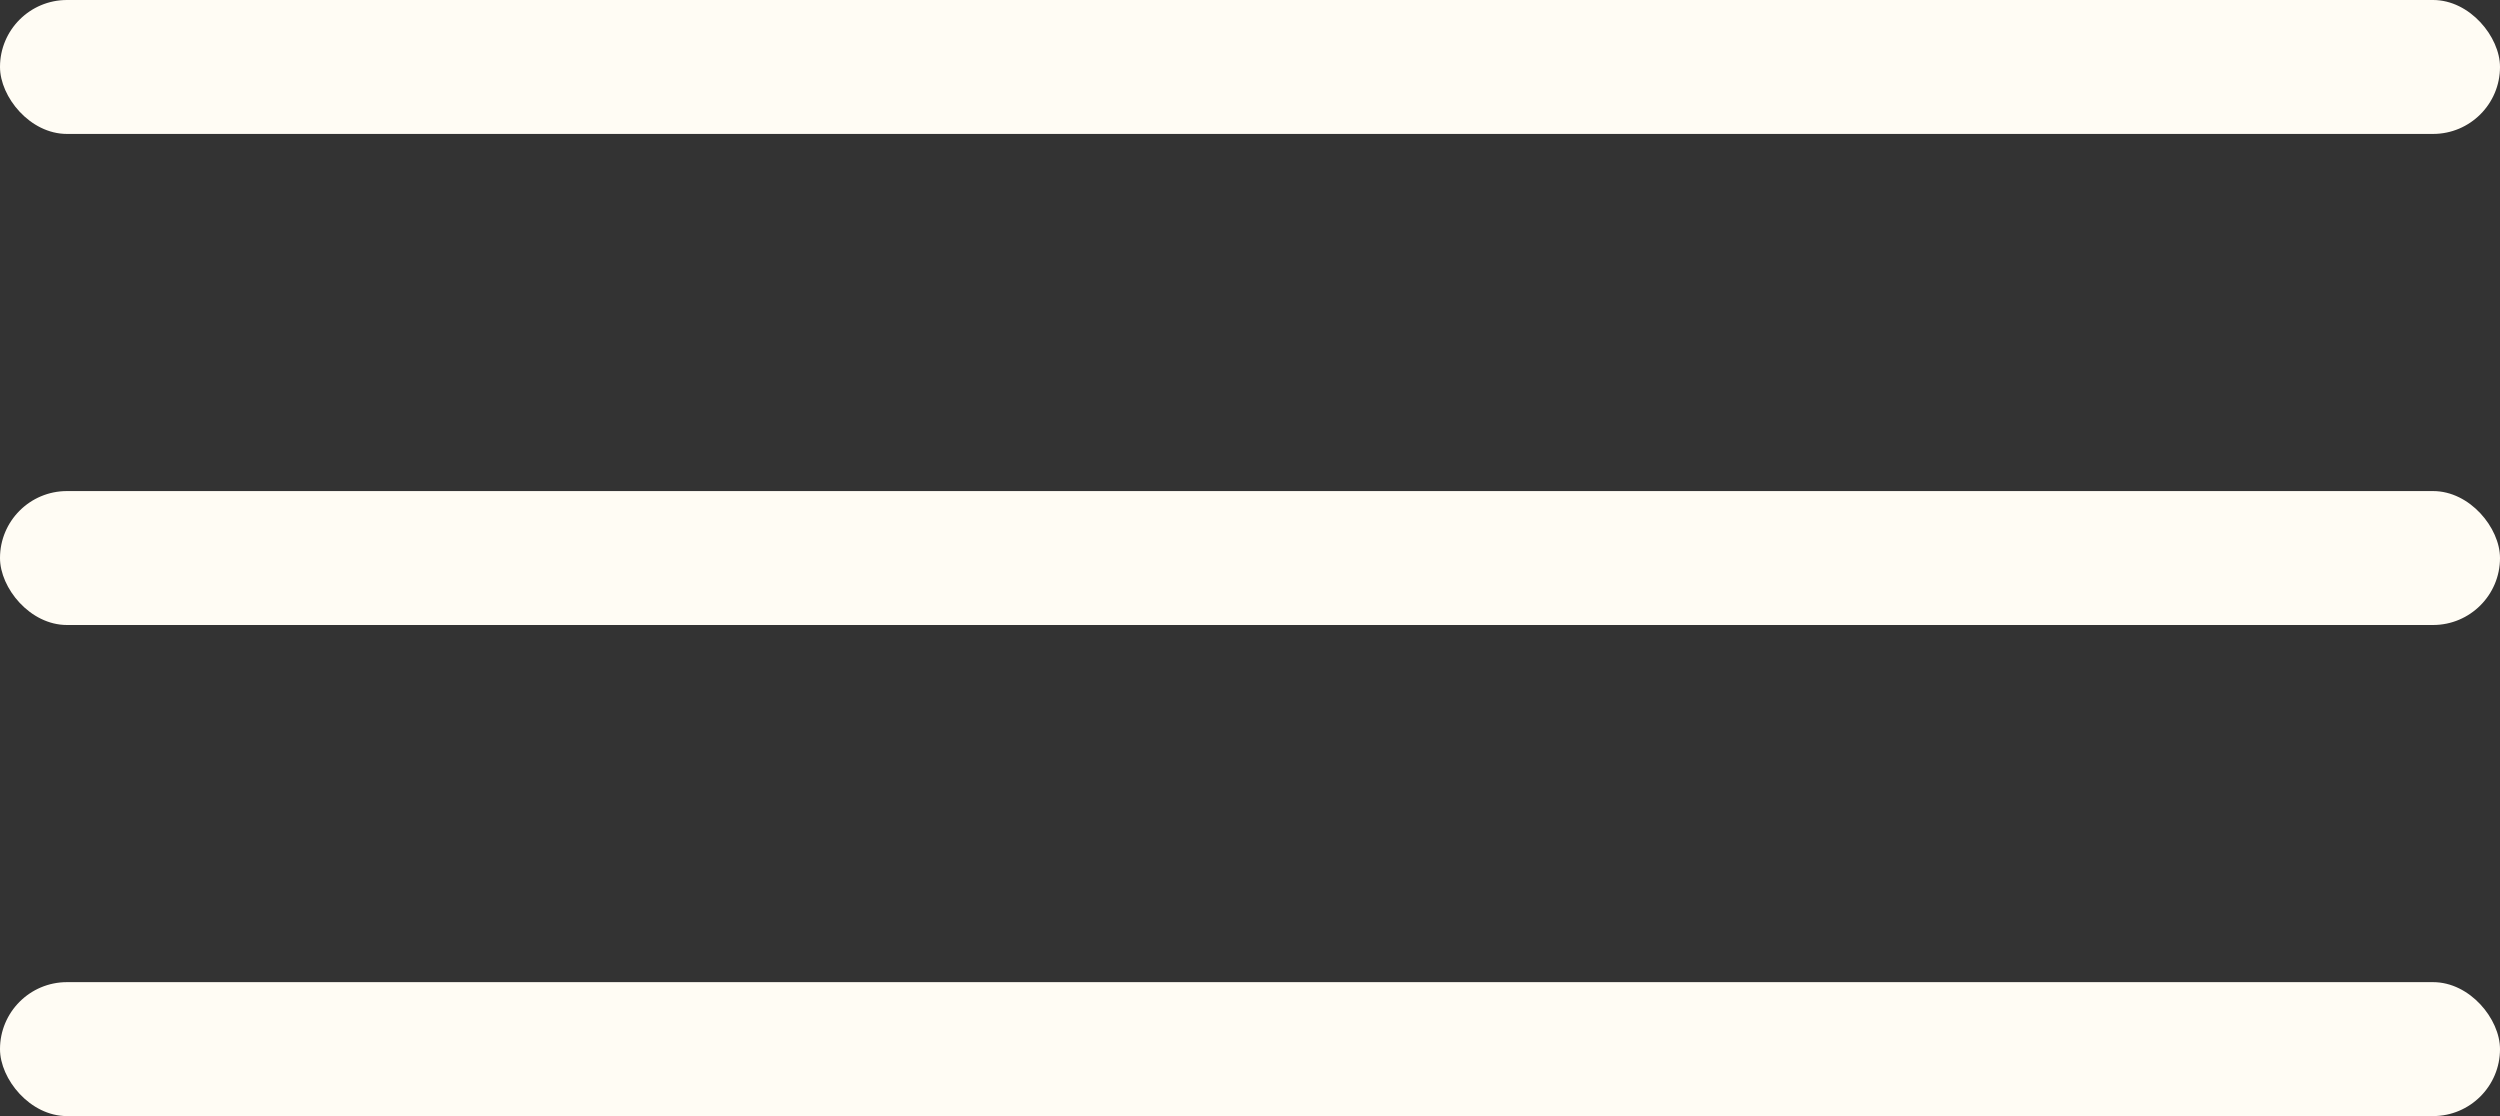
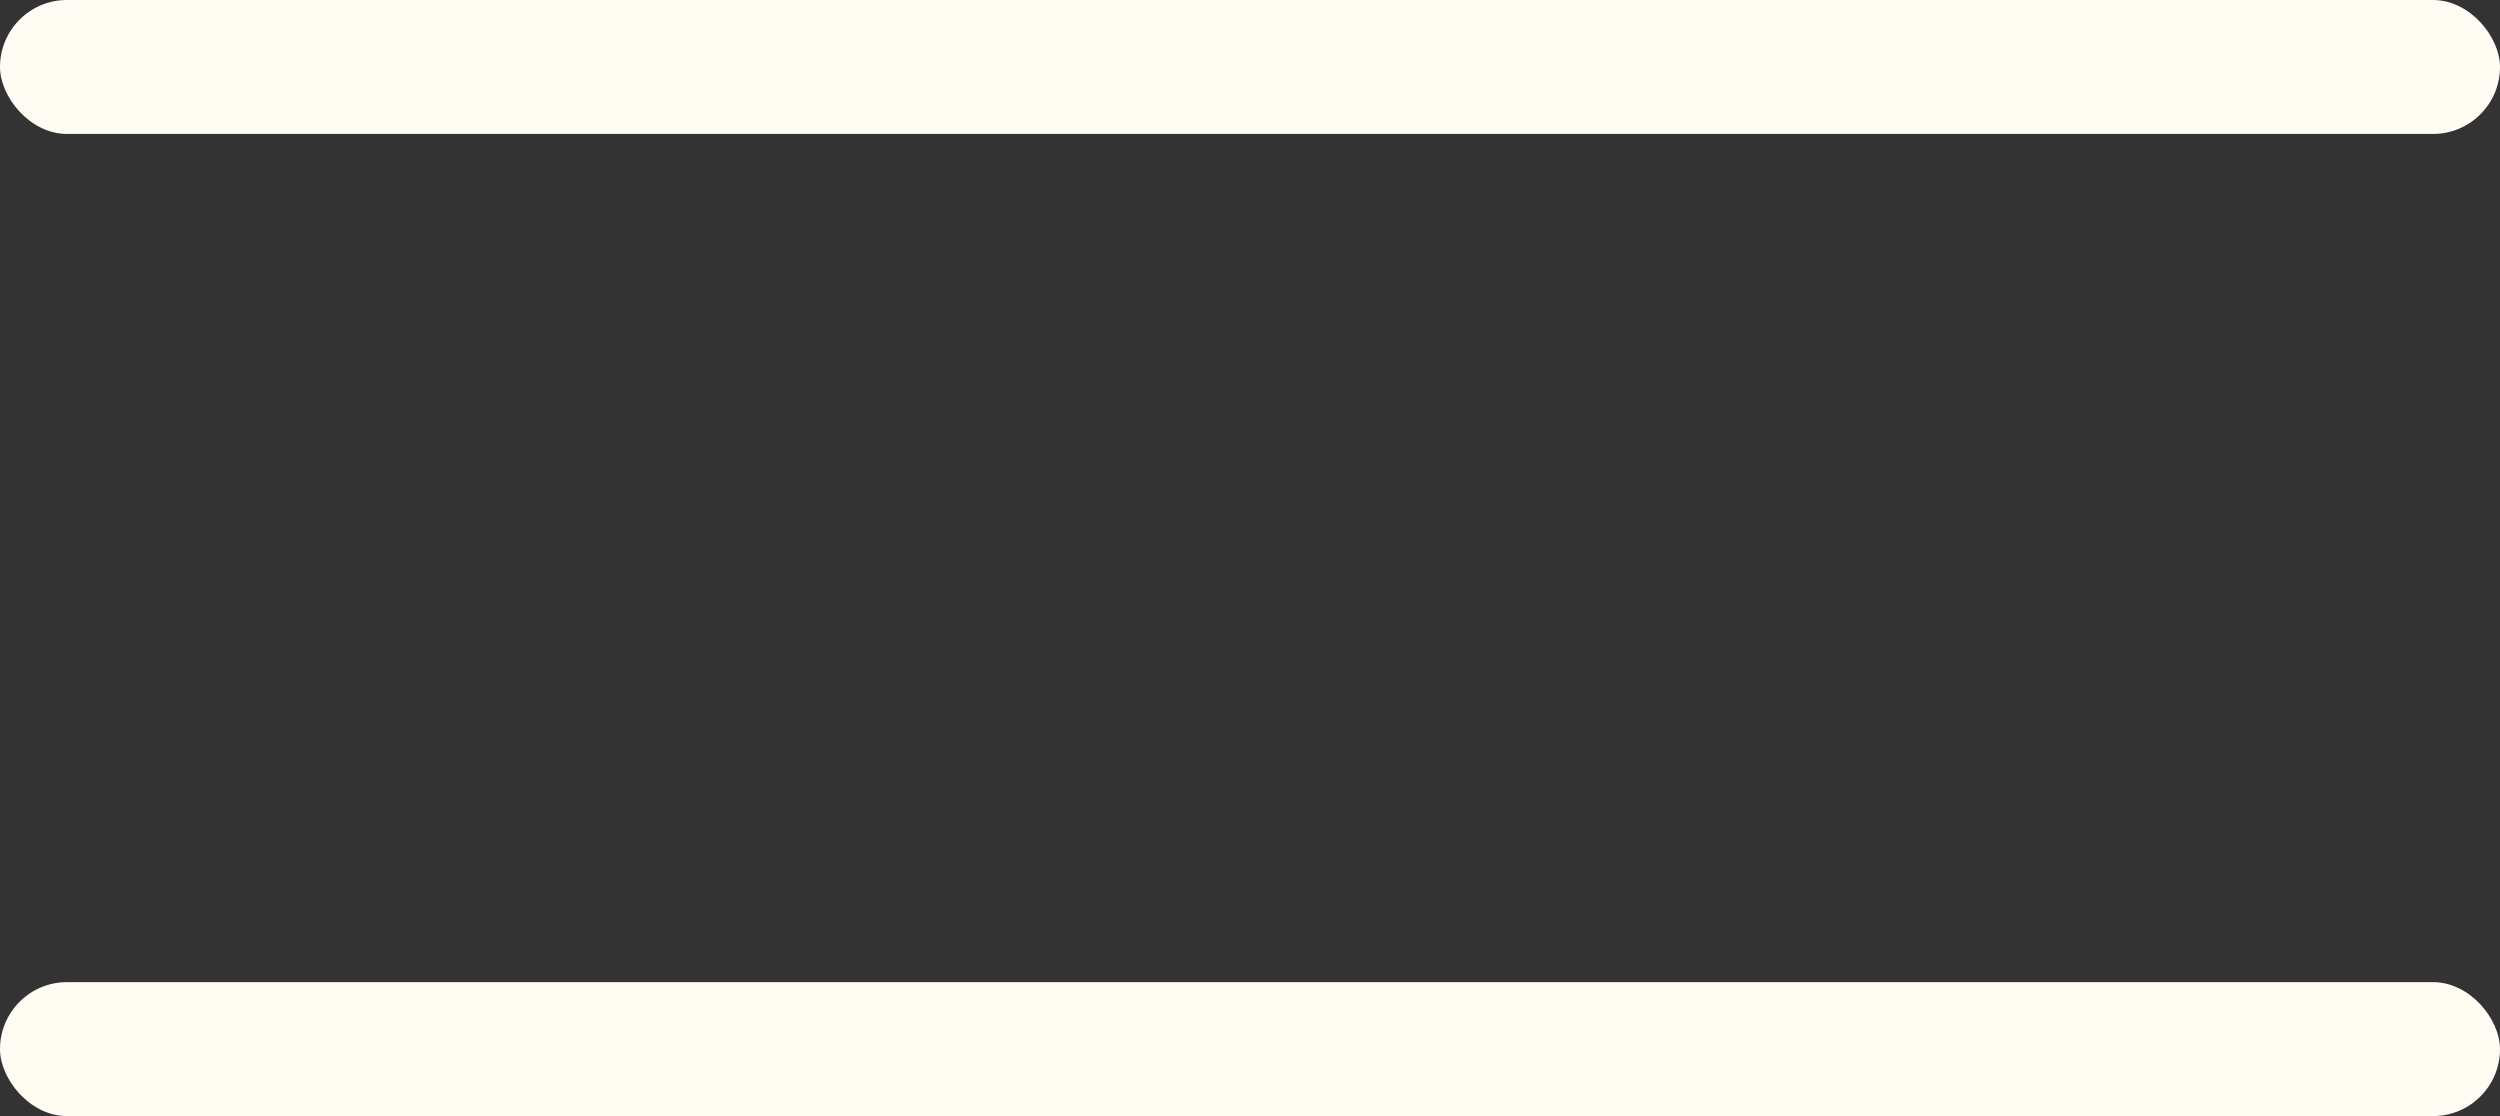
<svg xmlns="http://www.w3.org/2000/svg" width="56" height="25" viewBox="0 0 56 25" fill="none">
  <rect x="0" y="0" width="56" height="25" fill="#333333" stroke="none" />
-   <rect y="11" width="56" height="3" rx="1.5" fill="#FFFCF4" />
  <rect y="22" width="56" height="3" rx="1.5" fill="#FFFCF4" />
  <rect width="56" height="3" rx="1.5" fill="#FFFCF4" />
</svg>